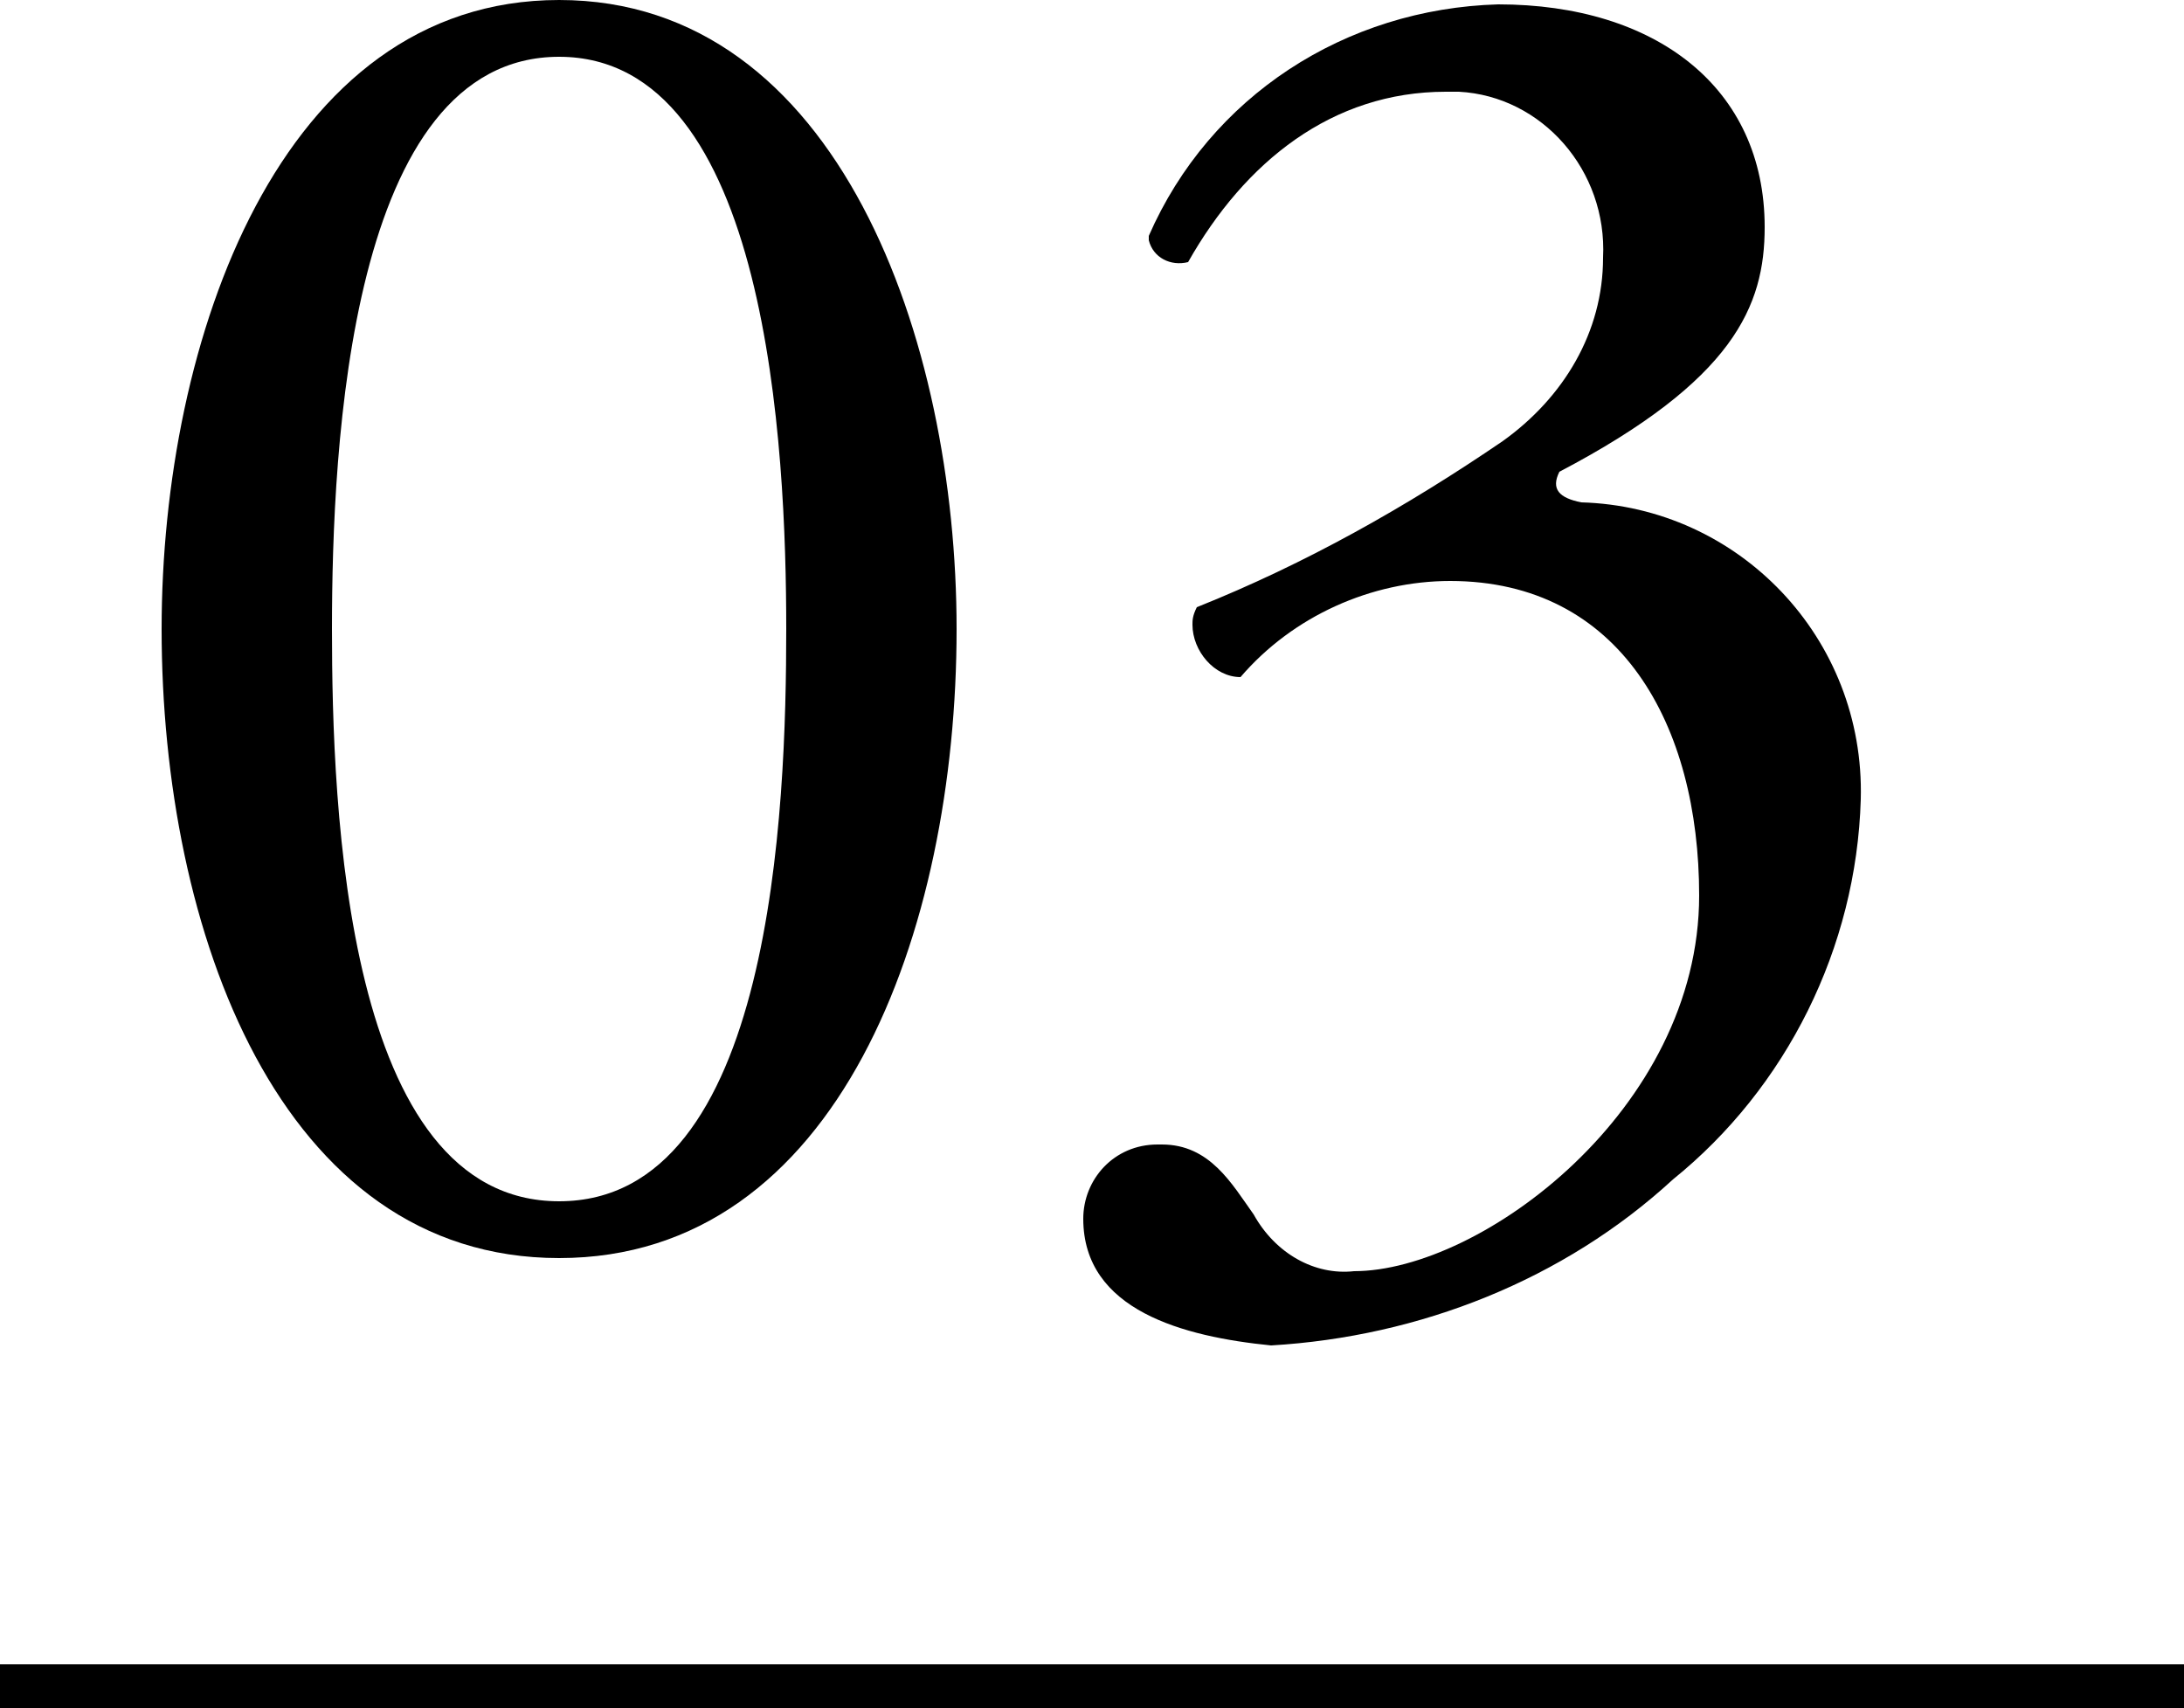
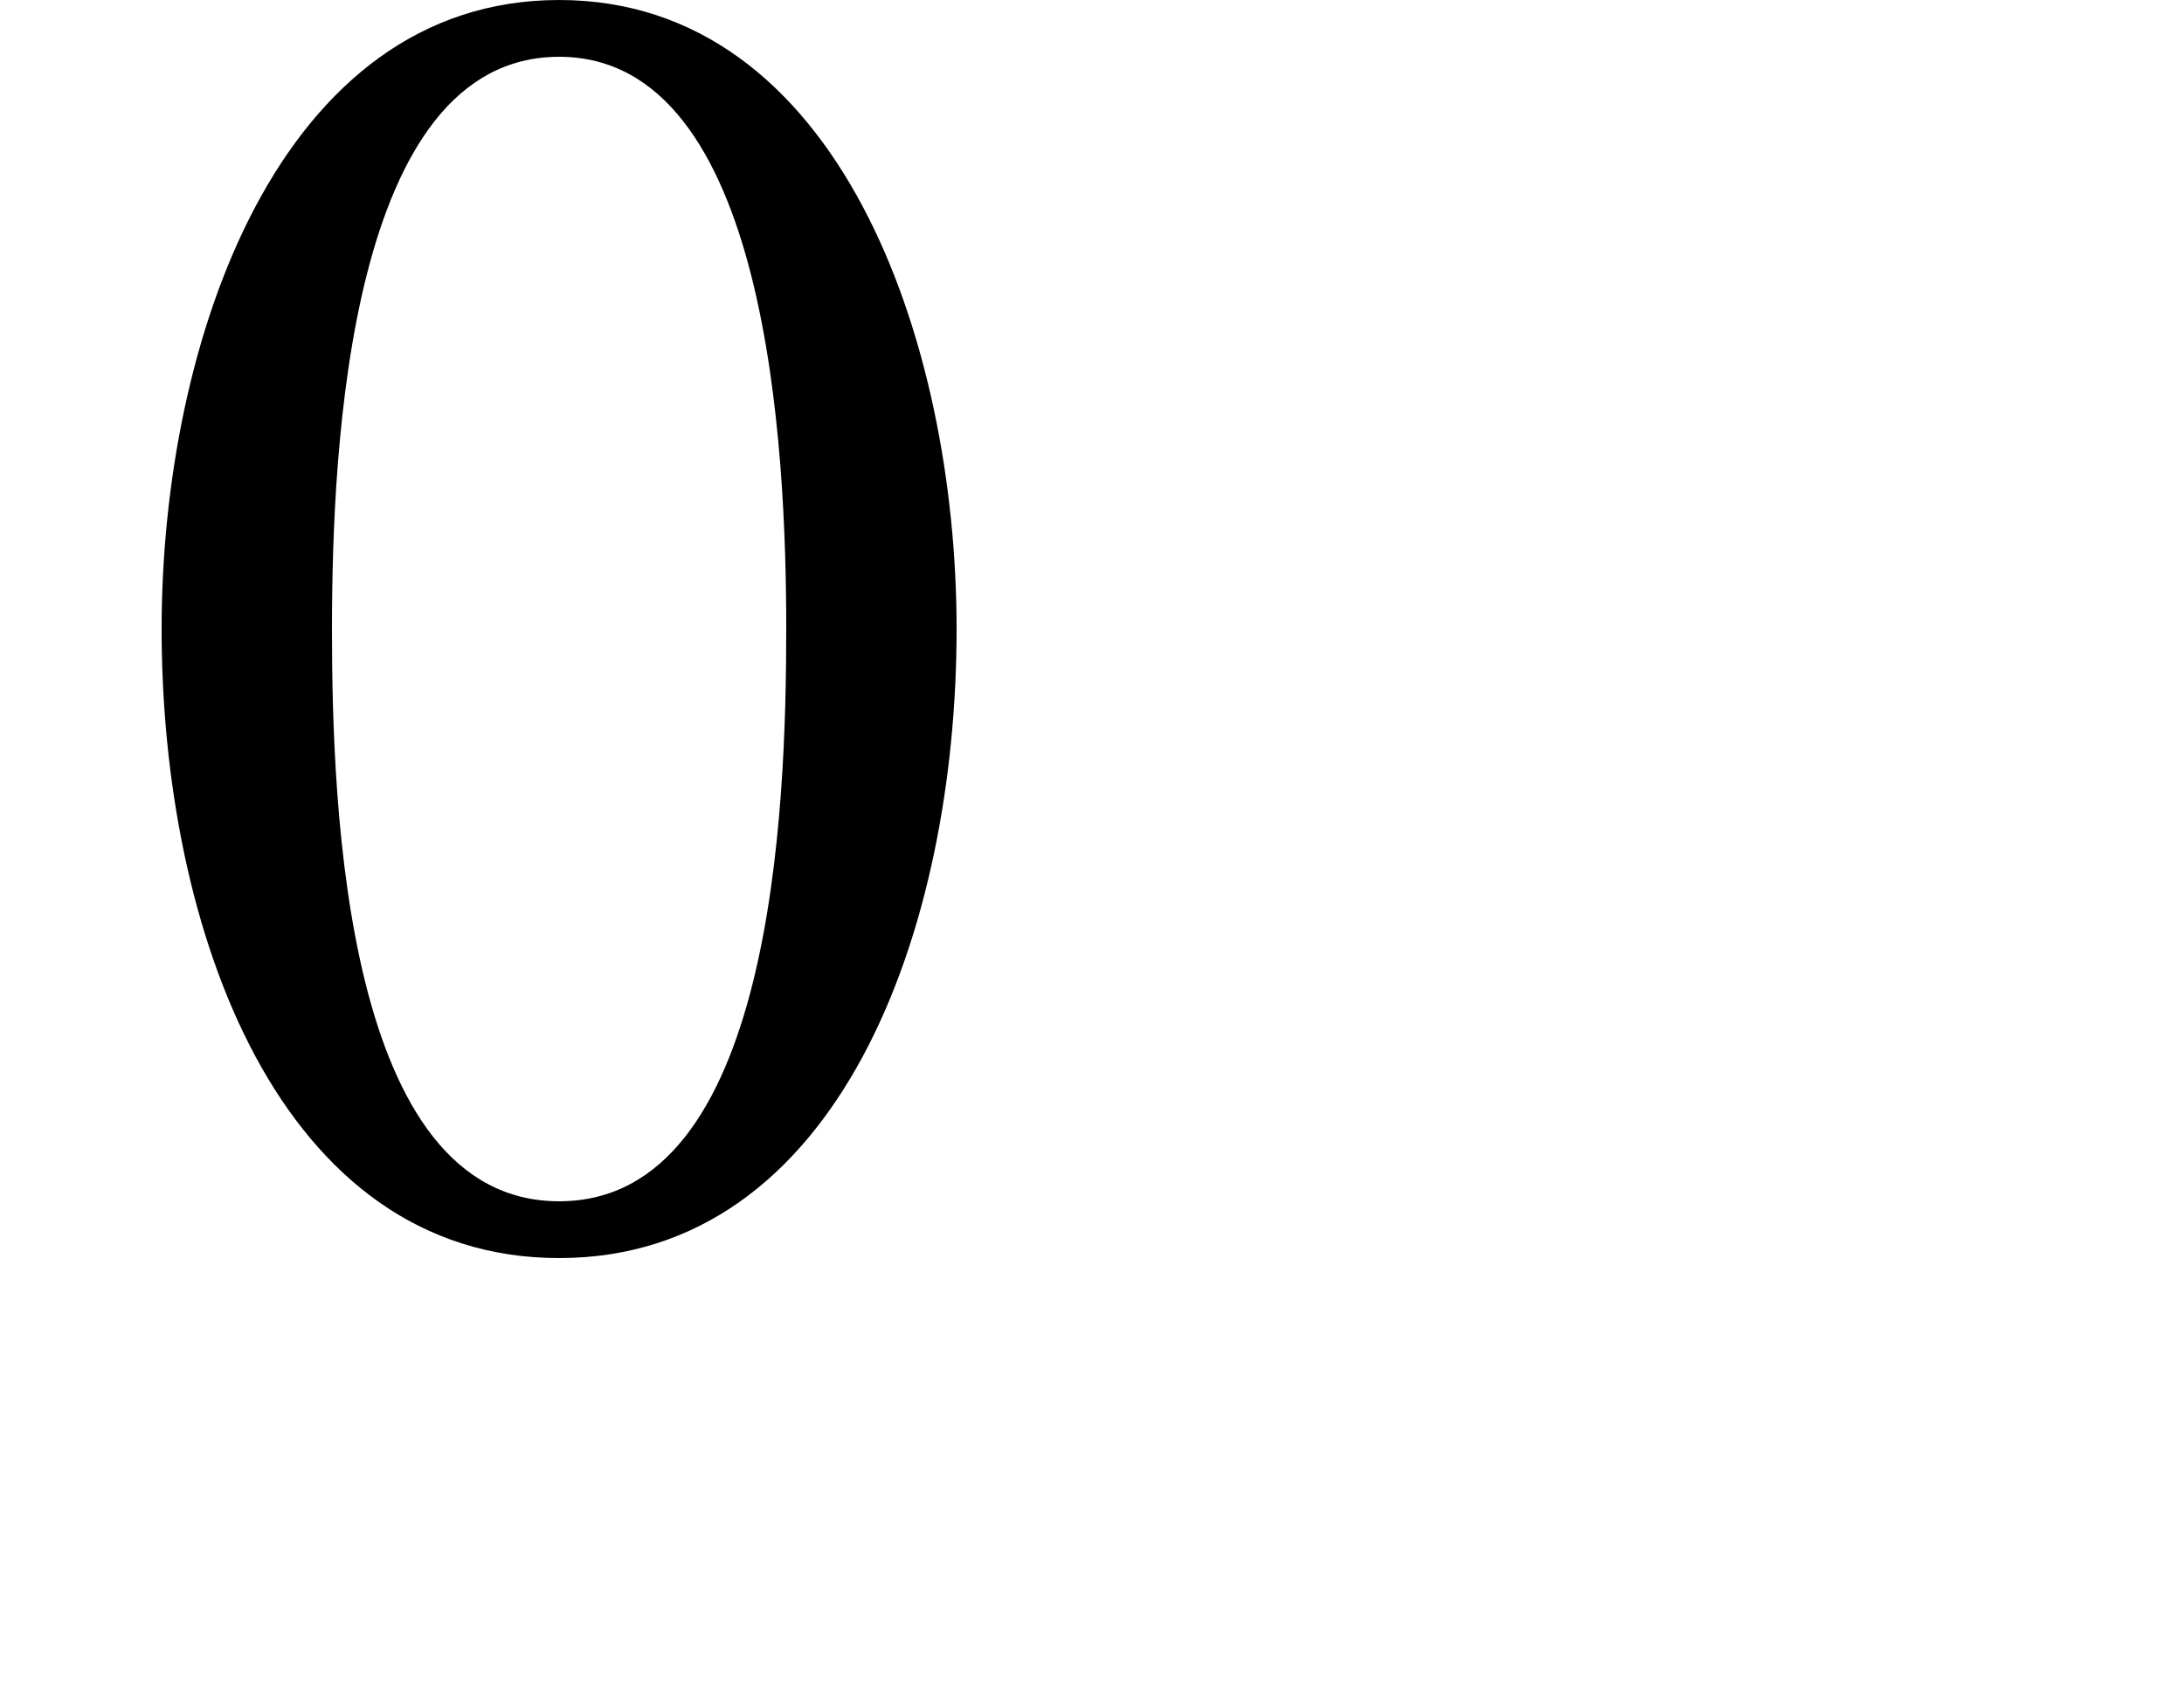
<svg xmlns="http://www.w3.org/2000/svg" version="1.1" id="レイヤー_1" x="0px" y="0px" viewBox="0 0 50 39.1" style="enable-background:new 0 0 50 39.1;" xml:space="preserve">
  <g id="レイヤー_2_00000020385803566759915780000015998955083068484019_">
    <g id="img">
-       <rect y="38.1" width="50" height="1" />
      <path d="M21.9,14.4c0,6.9-2.7,14.4-9.1,14.4s-9.1-7.5-9.1-14.4C3.7,7.8,6.4,0,12.8,0S21.9,7.8,21.9,14.4z M7.6,14.4    c0,4.1,0.3,13.1,5.2,13.1S18,18.5,18,14.4S17.6,1.3,12.8,1.3S7.6,10.2,7.6,14.4z" />
-       <path d="M24.8,27.9c0-0.9,0.7-1.7,1.7-1.7c0,0,0,0,0.1,0c1.1,0,1.6,0.9,2.1,1.6c0.5,0.9,1.4,1.4,2.3,1.3c2.9,0,7.9-3.7,7.9-8.6    c0-3.9-1.8-7.2-5.7-7.2c-1.8,0-3.6,0.8-4.8,2.2c-0.6,0-1.1-0.6-1.1-1.2c0-0.1,0-0.2,0.1-0.4c2.5-1,4.8-2.3,7-3.8    c1.4-1,2.3-2.5,2.3-4.2c0.1-2-1.4-3.7-3.3-3.8c-0.1,0-0.2,0-0.3,0c-2.6,0-4.6,1.6-5.9,3.9c-0.4,0.1-0.8-0.1-0.9-0.5    c0,0,0-0.1,0-0.1c1.4-3.2,4.5-5.2,8-5.3c3.6,0,6.1,1.9,6.1,5.1c0,1.8-0.7,3.5-4.7,5.6c-0.2,0.4,0,0.6,0.5,0.7    c3.6,0.1,6.5,3.1,6.4,6.8c-0.1,3.4-1.7,6.6-4.3,8.7c-2.5,2.3-5.8,3.6-9.2,3.8C27.1,30.6,24.8,30,24.8,27.9z" />
    </g>
  </g>
</svg>